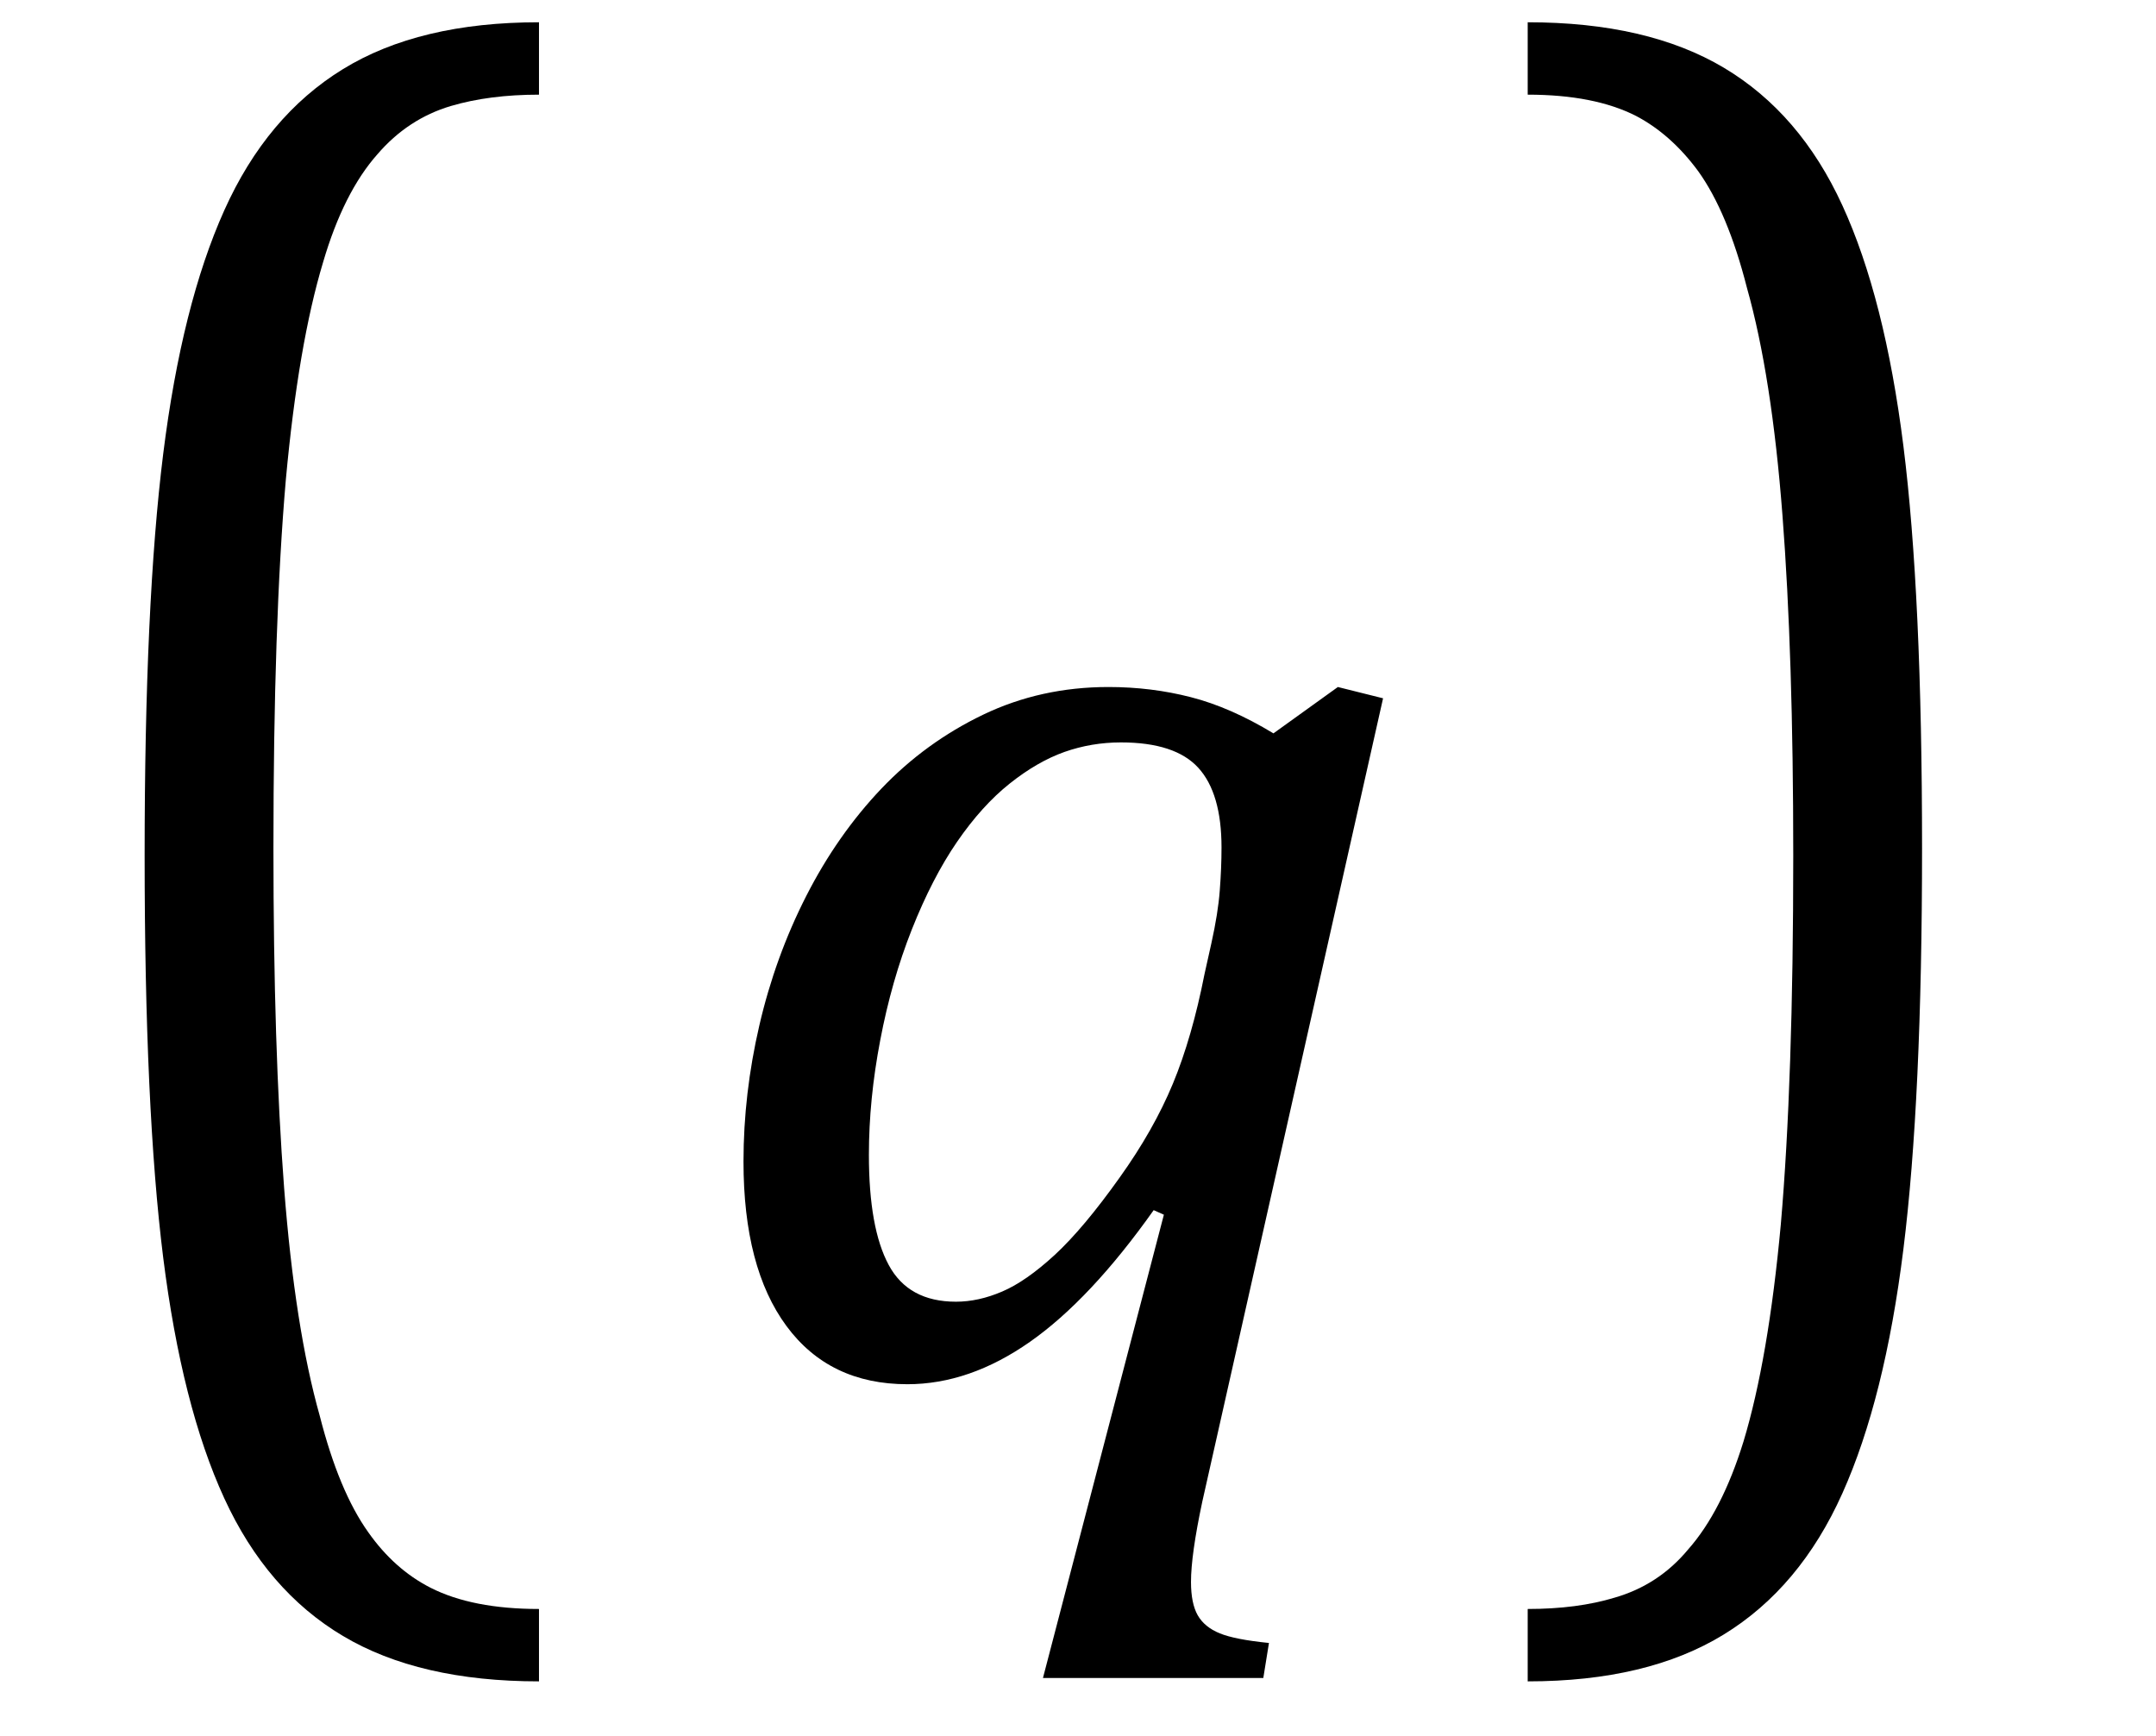
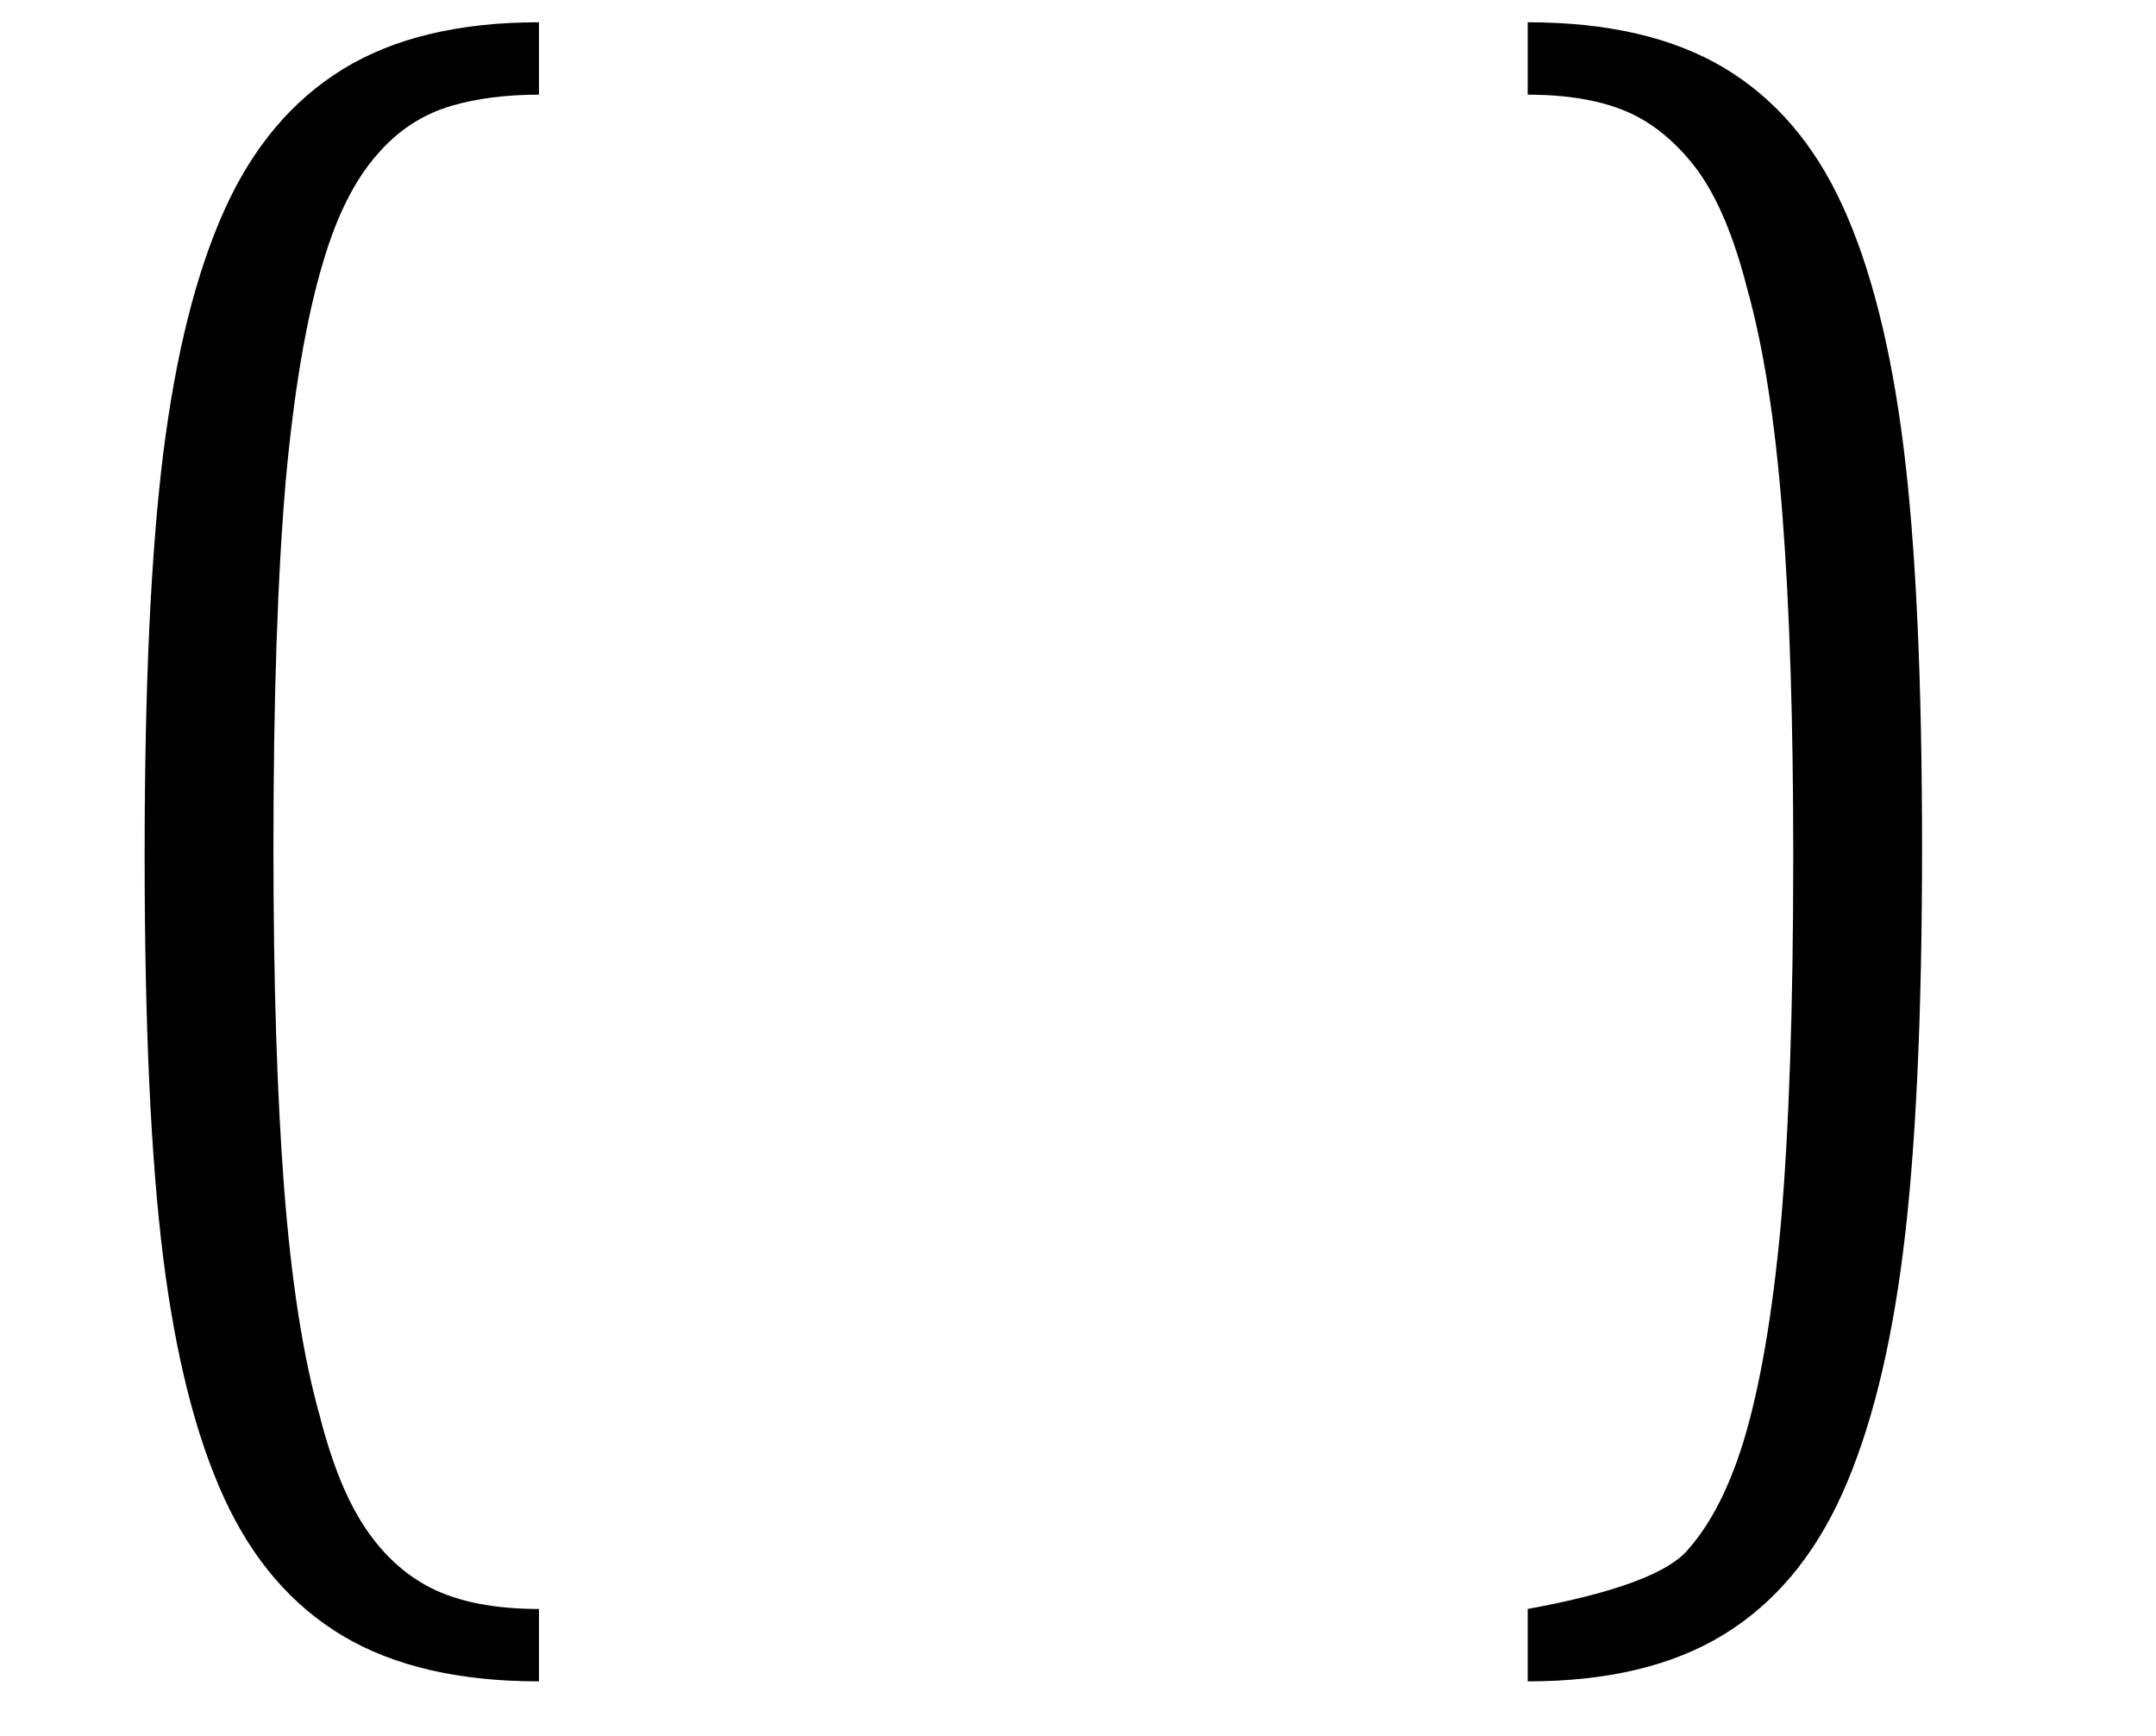
<svg xmlns="http://www.w3.org/2000/svg" stroke-dasharray="none" shape-rendering="auto" font-family="'Dialog'" width="29.813" text-rendering="auto" fill-opacity="1" contentScriptType="text/ecmascript" color-interpolation="auto" color-rendering="auto" preserveAspectRatio="xMidYMid meet" font-size="12" fill="black" stroke="black" image-rendering="auto" stroke-miterlimit="10" zoomAndPan="magnify" version="1.0" stroke-linecap="square" stroke-linejoin="miter" contentStyleType="text/css" font-style="normal" height="24" stroke-width="1" stroke-dashoffset="0" font-weight="normal" stroke-opacity="1" y="-5">
  <defs id="genericDefs" />
  <g>
    <g text-rendering="optimizeLegibility" transform="translate(0.234,17.912) matrix(1,0,0,1.256,0,0)" color-rendering="optimizeQuality" color-interpolation="linearRGB" image-rendering="optimizeQuality">
      <path d="M7.219 4.25 Q5.562 4.25 4.508 3.75 Q3.453 3.25 2.867 2.234 Q2.281 1.219 2.023 -0.414 Q1.766 -2.047 1.766 -4.844 Q1.766 -7.625 2.023 -9.266 Q2.281 -10.906 2.867 -11.945 Q3.453 -12.984 4.508 -13.5 Q5.562 -14.016 7.219 -14.016 L7.219 -13.219 Q6.531 -13.219 6 -13.094 Q5.406 -12.953 4.984 -12.562 Q4.516 -12.141 4.234 -11.375 Q3.891 -10.469 3.719 -8.984 Q3.547 -7.406 3.547 -4.922 Q3.547 -2.719 3.695 -1.18 Q3.844 0.359 4.188 1.328 Q4.453 2.156 4.859 2.609 Q5.219 3.016 5.719 3.219 Q6.297 3.453 7.219 3.453 L7.219 4.25 Z" stroke="none" />
    </g>
    <g text-rendering="optimizeLegibility" transform="translate(9.453,19)" color-rendering="optimizeQuality" color-interpolation="linearRGB" image-rendering="optimizeQuality">
-       <path d="M6.5 -2.266 Q5.625 -1.031 4.789 -0.445 Q3.953 0.141 3.094 0.141 Q2.016 0.141 1.422 -0.664 Q0.828 -1.469 0.828 -2.938 Q0.828 -3.875 1.047 -4.82 Q1.266 -5.766 1.695 -6.609 Q2.125 -7.453 2.734 -8.094 Q3.344 -8.734 4.141 -9.117 Q4.938 -9.5 5.875 -9.5 Q6.469 -9.5 7.016 -9.359 Q7.562 -9.219 8.156 -8.859 L9.047 -9.5 L9.672 -9.344 L7.172 1.766 Q7.016 2.5 7.016 2.875 Q7.016 3.172 7.109 3.336 Q7.203 3.5 7.414 3.586 Q7.625 3.672 8.094 3.719 L8.016 4.203 L4.969 4.203 L6.641 -2.203 L6.5 -2.266 ZM7.297 -5.953 Q7.391 -6.375 7.414 -6.688 Q7.438 -7 7.438 -7.281 Q7.438 -8.031 7.117 -8.383 Q6.797 -8.734 6.047 -8.734 Q5.641 -8.734 5.266 -8.602 Q4.891 -8.469 4.508 -8.164 Q4.125 -7.859 3.781 -7.359 Q3.438 -6.859 3.156 -6.148 Q2.875 -5.438 2.719 -4.617 Q2.562 -3.797 2.562 -3.031 Q2.562 -2.016 2.836 -1.508 Q3.109 -1 3.766 -1 Q4.078 -1 4.406 -1.141 Q4.734 -1.281 5.133 -1.648 Q5.531 -2.016 6.031 -2.719 Q6.5 -3.375 6.766 -4.016 Q7.031 -4.656 7.203 -5.531 L7.297 -5.953 Z" stroke="none" />
-     </g>
+       </g>
    <g text-rendering="optimizeLegibility" transform="translate(20.703,17.912) matrix(1,0,0,1.256,0,0)" color-rendering="optimizeQuality" color-interpolation="linearRGB" image-rendering="optimizeQuality">
-       <path d="M0.422 -14.016 Q2.078 -14.016 3.133 -13.516 Q4.188 -13.016 4.773 -12 Q5.359 -10.984 5.617 -9.352 Q5.875 -7.719 5.875 -4.922 Q5.875 -2.156 5.617 -0.508 Q5.359 1.141 4.773 2.18 Q4.188 3.219 3.133 3.734 Q2.078 4.25 0.422 4.25 L0.422 3.453 Q1.109 3.453 1.625 3.328 Q2.234 3.188 2.641 2.797 Q3.109 2.375 3.406 1.609 Q3.75 0.703 3.922 -0.781 Q4.094 -2.359 4.094 -4.844 Q4.094 -7.047 3.945 -8.586 Q3.797 -10.125 3.453 -11.094 Q3.188 -11.922 2.781 -12.375 Q2.406 -12.781 1.922 -12.984 Q1.344 -13.219 0.422 -13.219 L0.422 -14.016 Z" stroke="none" />
+       <path d="M0.422 -14.016 Q2.078 -14.016 3.133 -13.516 Q4.188 -13.016 4.773 -12 Q5.359 -10.984 5.617 -9.352 Q5.875 -7.719 5.875 -4.922 Q5.875 -2.156 5.617 -0.508 Q5.359 1.141 4.773 2.18 Q4.188 3.219 3.133 3.734 Q2.078 4.25 0.422 4.25 L0.422 3.453 Q2.234 3.188 2.641 2.797 Q3.109 2.375 3.406 1.609 Q3.75 0.703 3.922 -0.781 Q4.094 -2.359 4.094 -4.844 Q4.094 -7.047 3.945 -8.586 Q3.797 -10.125 3.453 -11.094 Q3.188 -11.922 2.781 -12.375 Q2.406 -12.781 1.922 -12.984 Q1.344 -13.219 0.422 -13.219 L0.422 -14.016 Z" stroke="none" />
    </g>
  </g>
</svg>